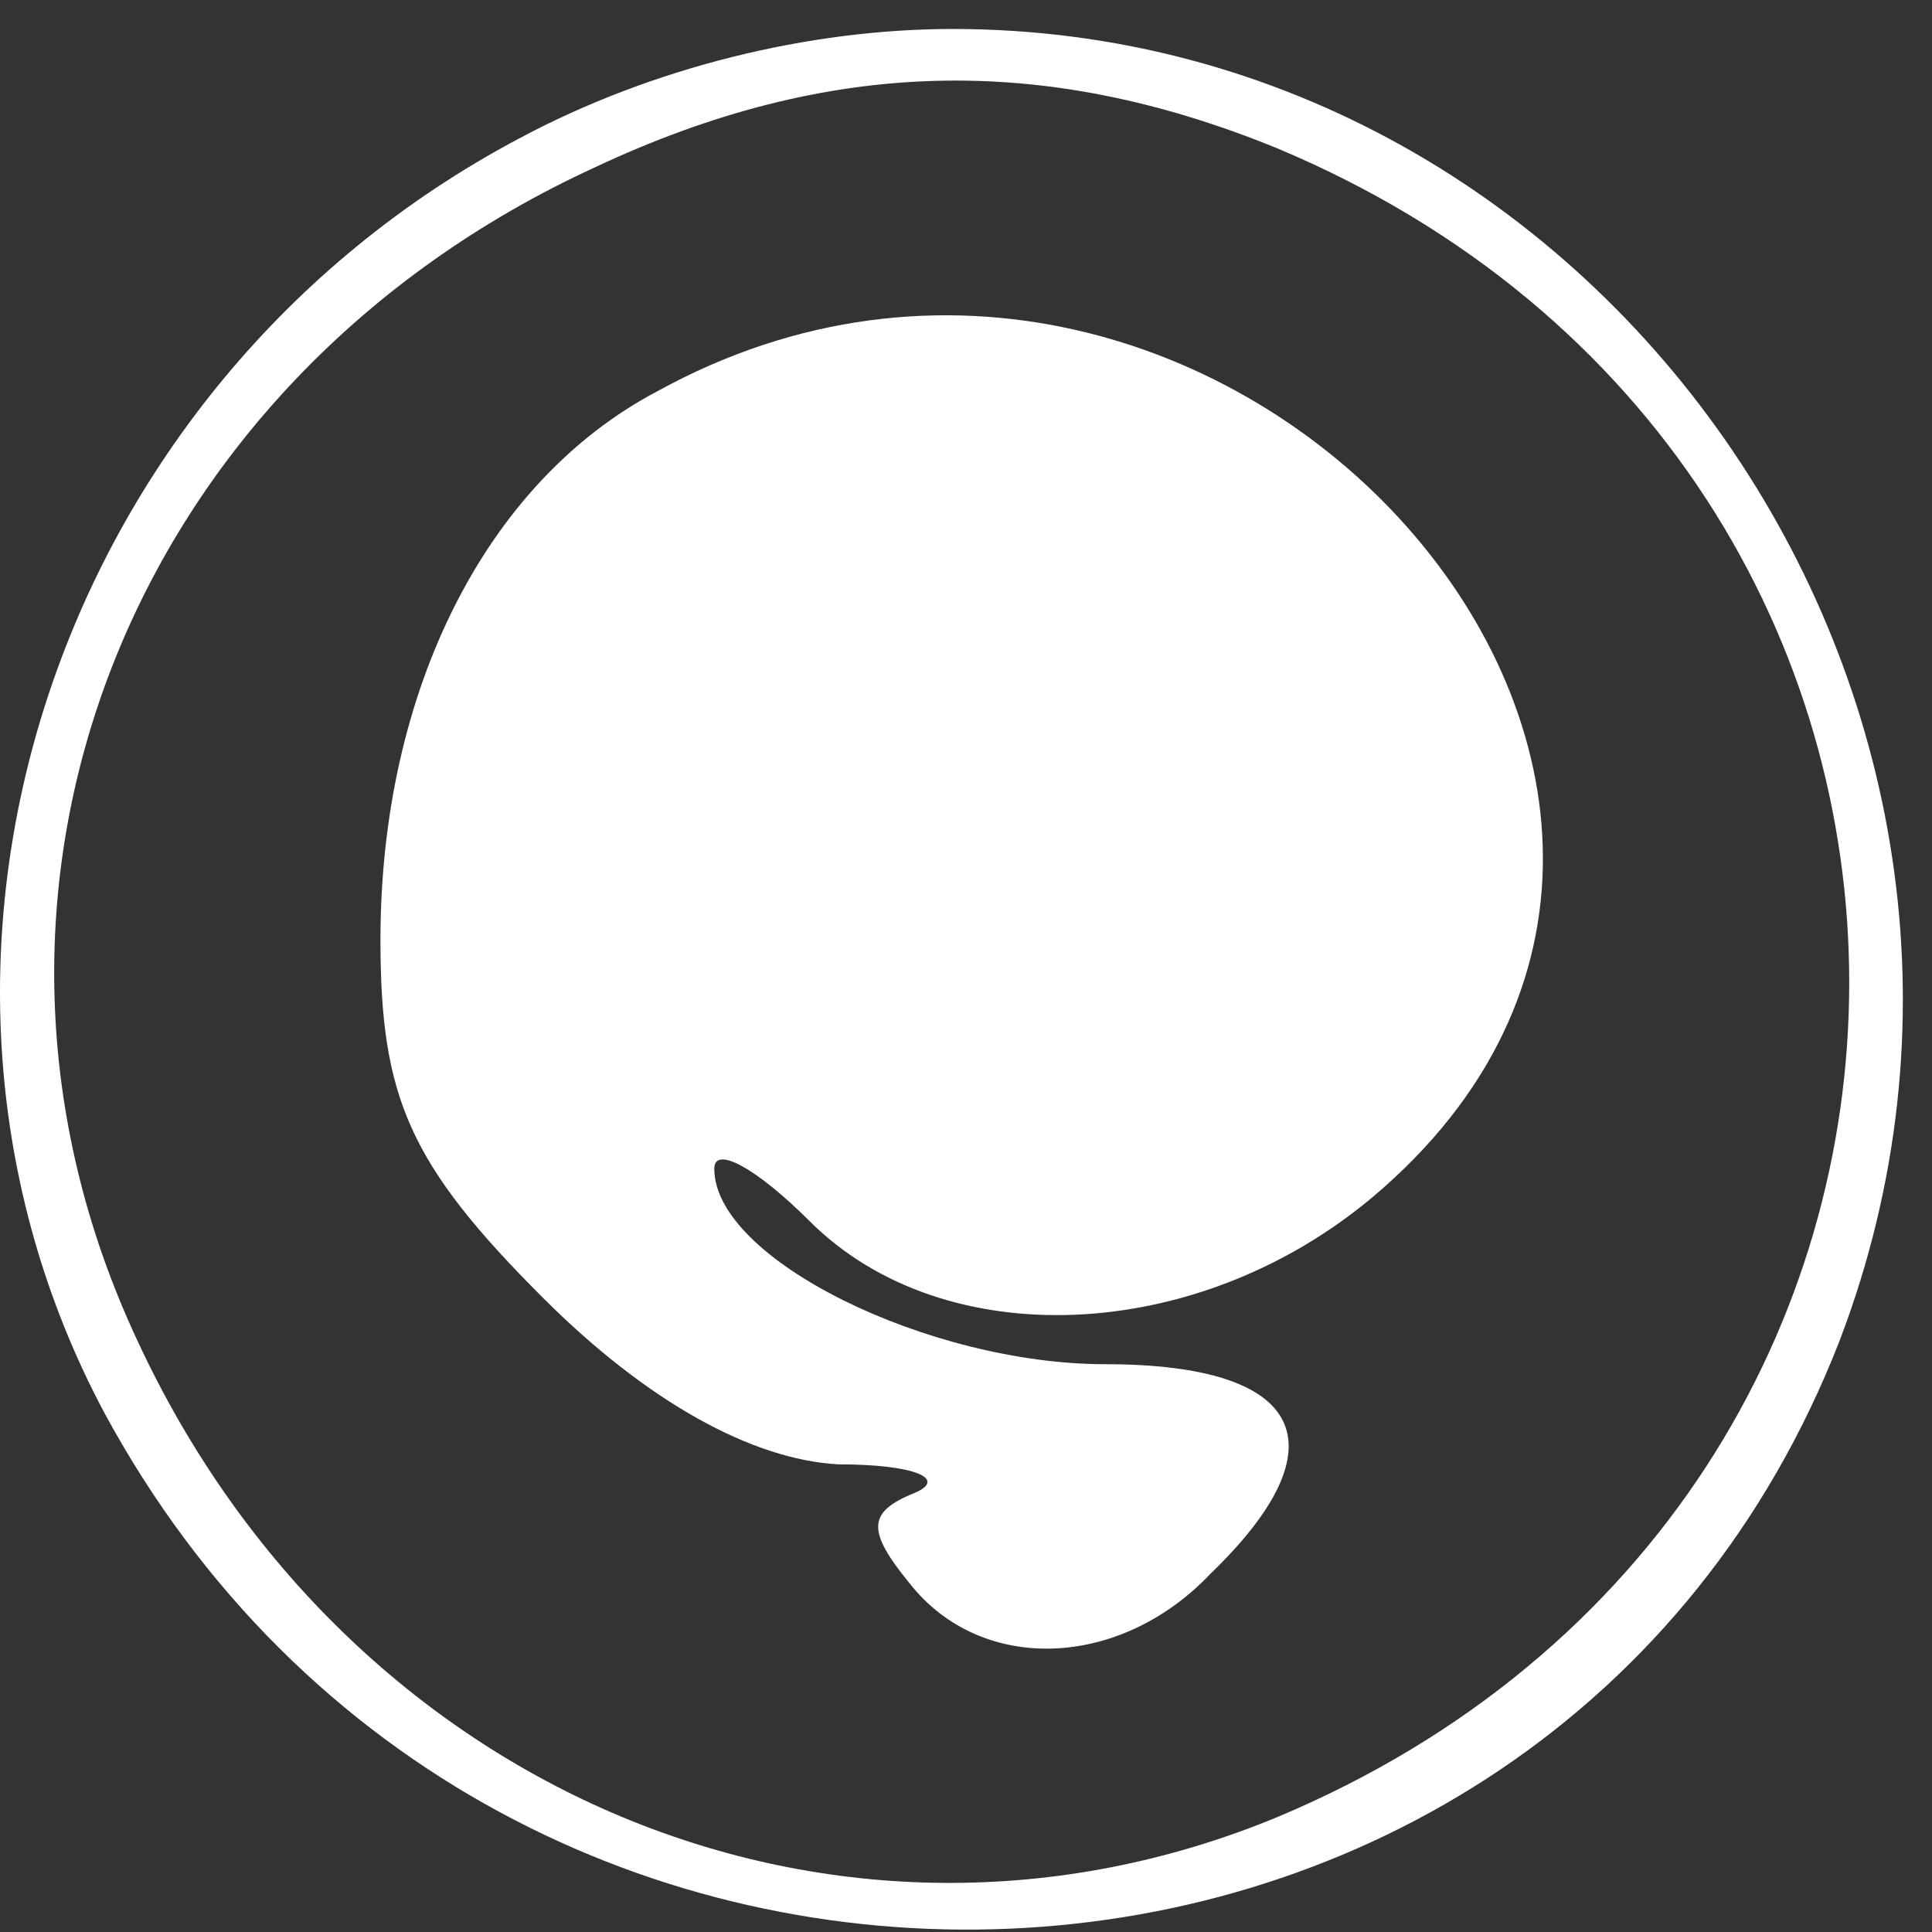
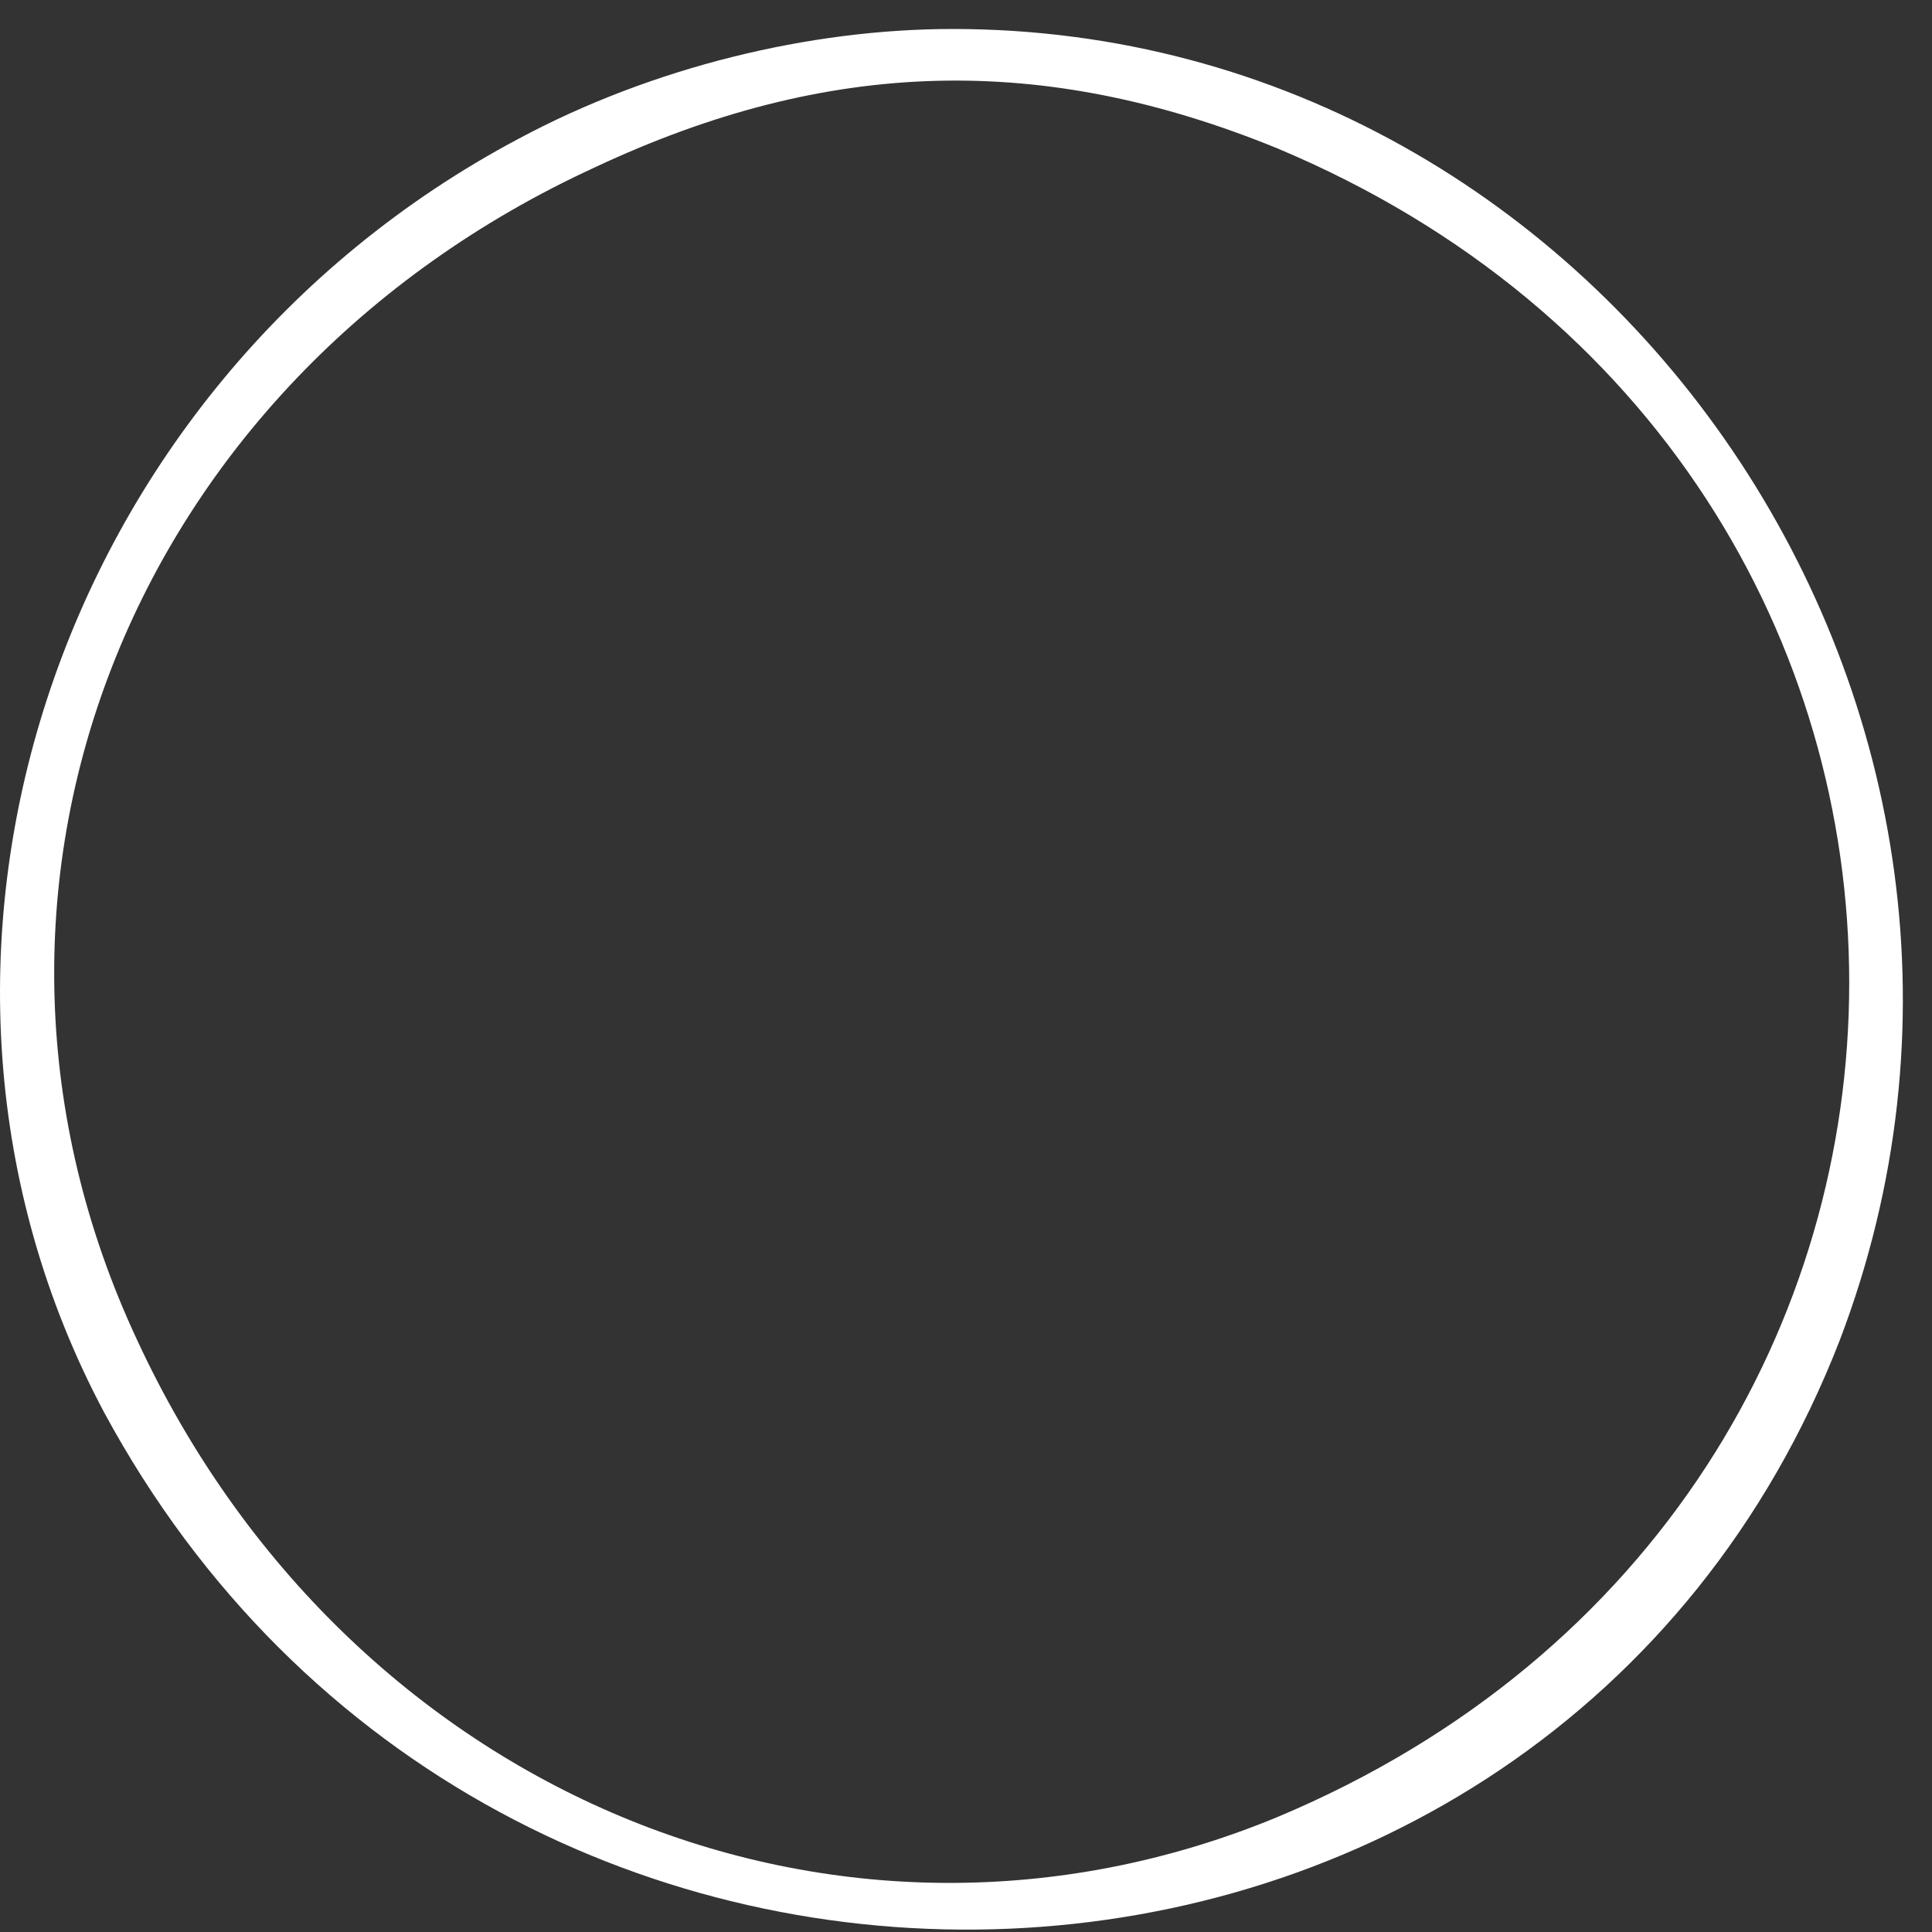
<svg xmlns="http://www.w3.org/2000/svg" width="52" height="52" viewBox="0 0 52 52" fill="none">
  <rect x="0" y="0" width="52" height="52" fill="#333333" stroke="none" />
  <path d="M13.963 3.732C1.384 10.406 -3.621 25.937 2.796 38.002C13.321 57.511 41.686 56.227 49.516 36.076C55.933 19.262 43.355 0.78 25.642 0.78C21.792 0.78 17.556 1.807 13.963 3.732ZM34.37 3.989C54.906 12.588 54.906 40.312 34.37 48.911C22.562 53.789 9.342 48.27 3.695 36.076C-1.953 24.011 3.438 10.278 16.016 4.502C22.305 1.55 28.081 1.422 34.37 3.989Z" fill="white" />
-   <path d="M17.684 10.535C13.064 12.973 10.24 18.621 10.24 25.295C10.24 29.53 11.01 31.327 14.604 34.921C17.428 37.745 20.252 39.285 22.562 39.413C24.615 39.413 25.514 39.798 24.615 40.184C23.332 40.697 23.332 41.21 24.487 42.622C26.412 45.061 30.134 44.932 32.573 42.365C36.167 38.9 35.14 36.718 29.75 36.718C25 36.718 19.225 33.894 19.225 31.456C19.225 30.814 20.38 31.456 21.792 32.868C25.386 36.461 32.188 36.205 36.937 32.226C49.9 21.316 32.83 2.192 17.684 10.535Z" fill="white" />
</svg>